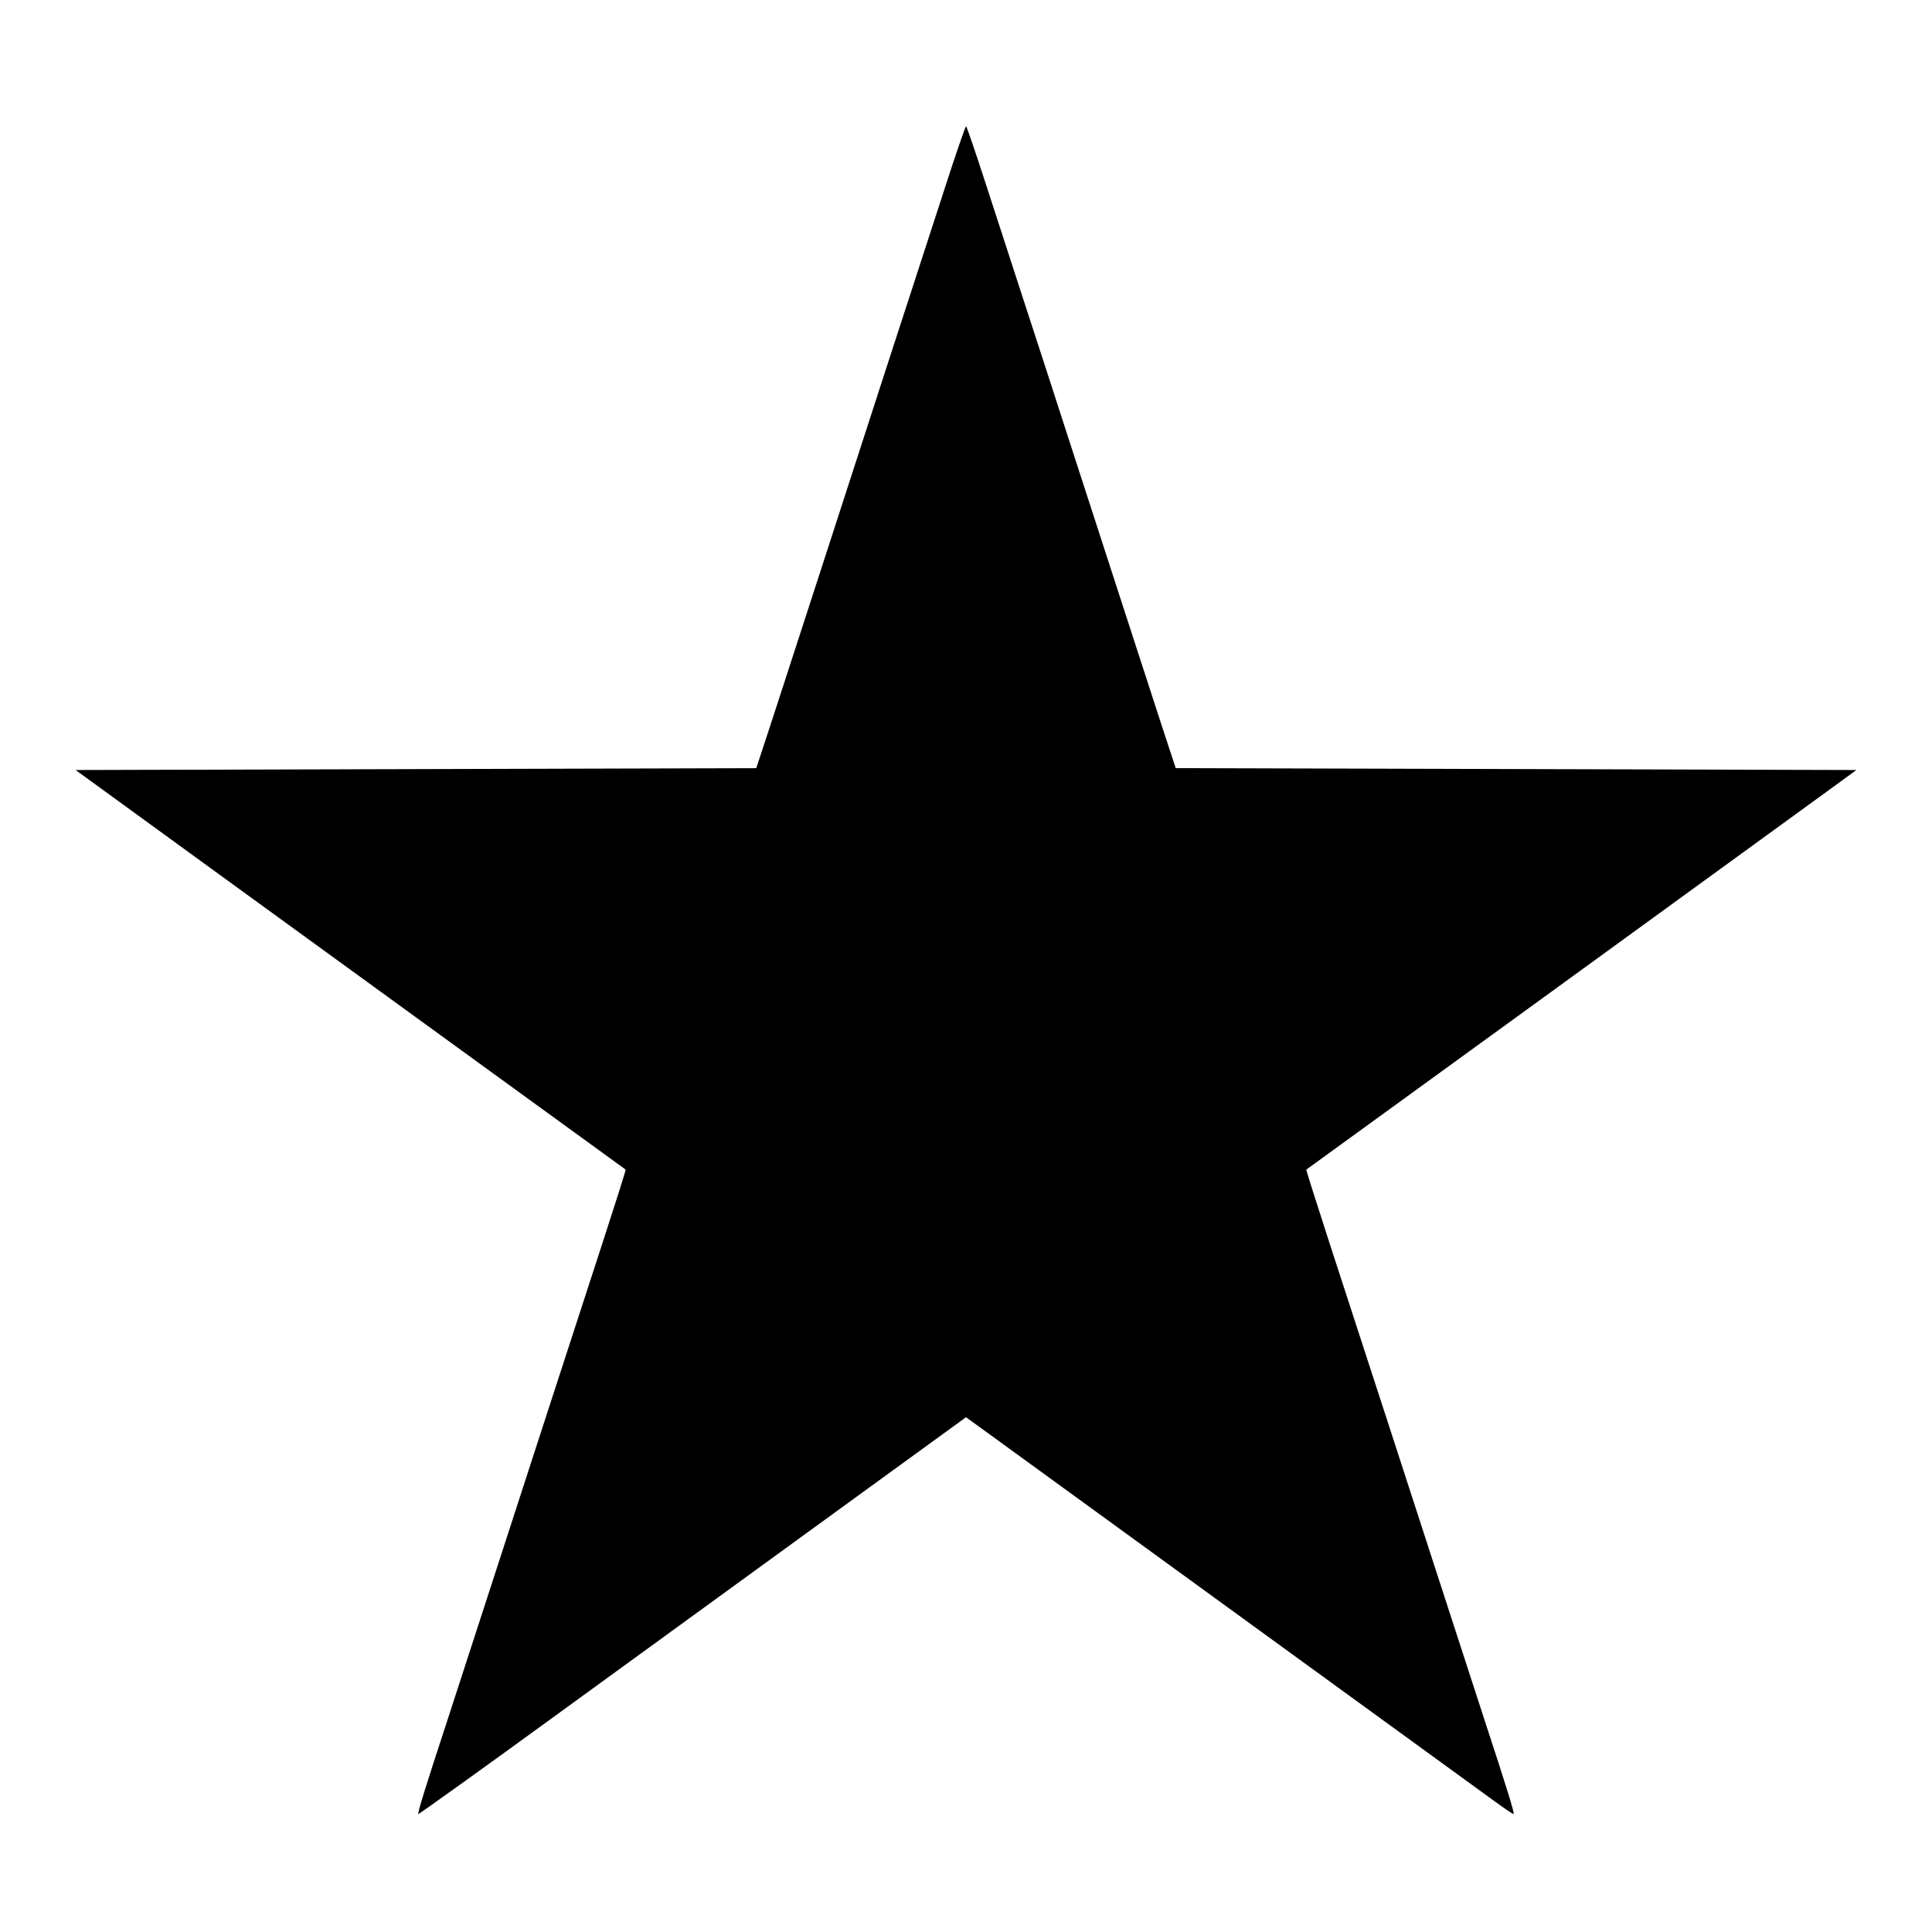
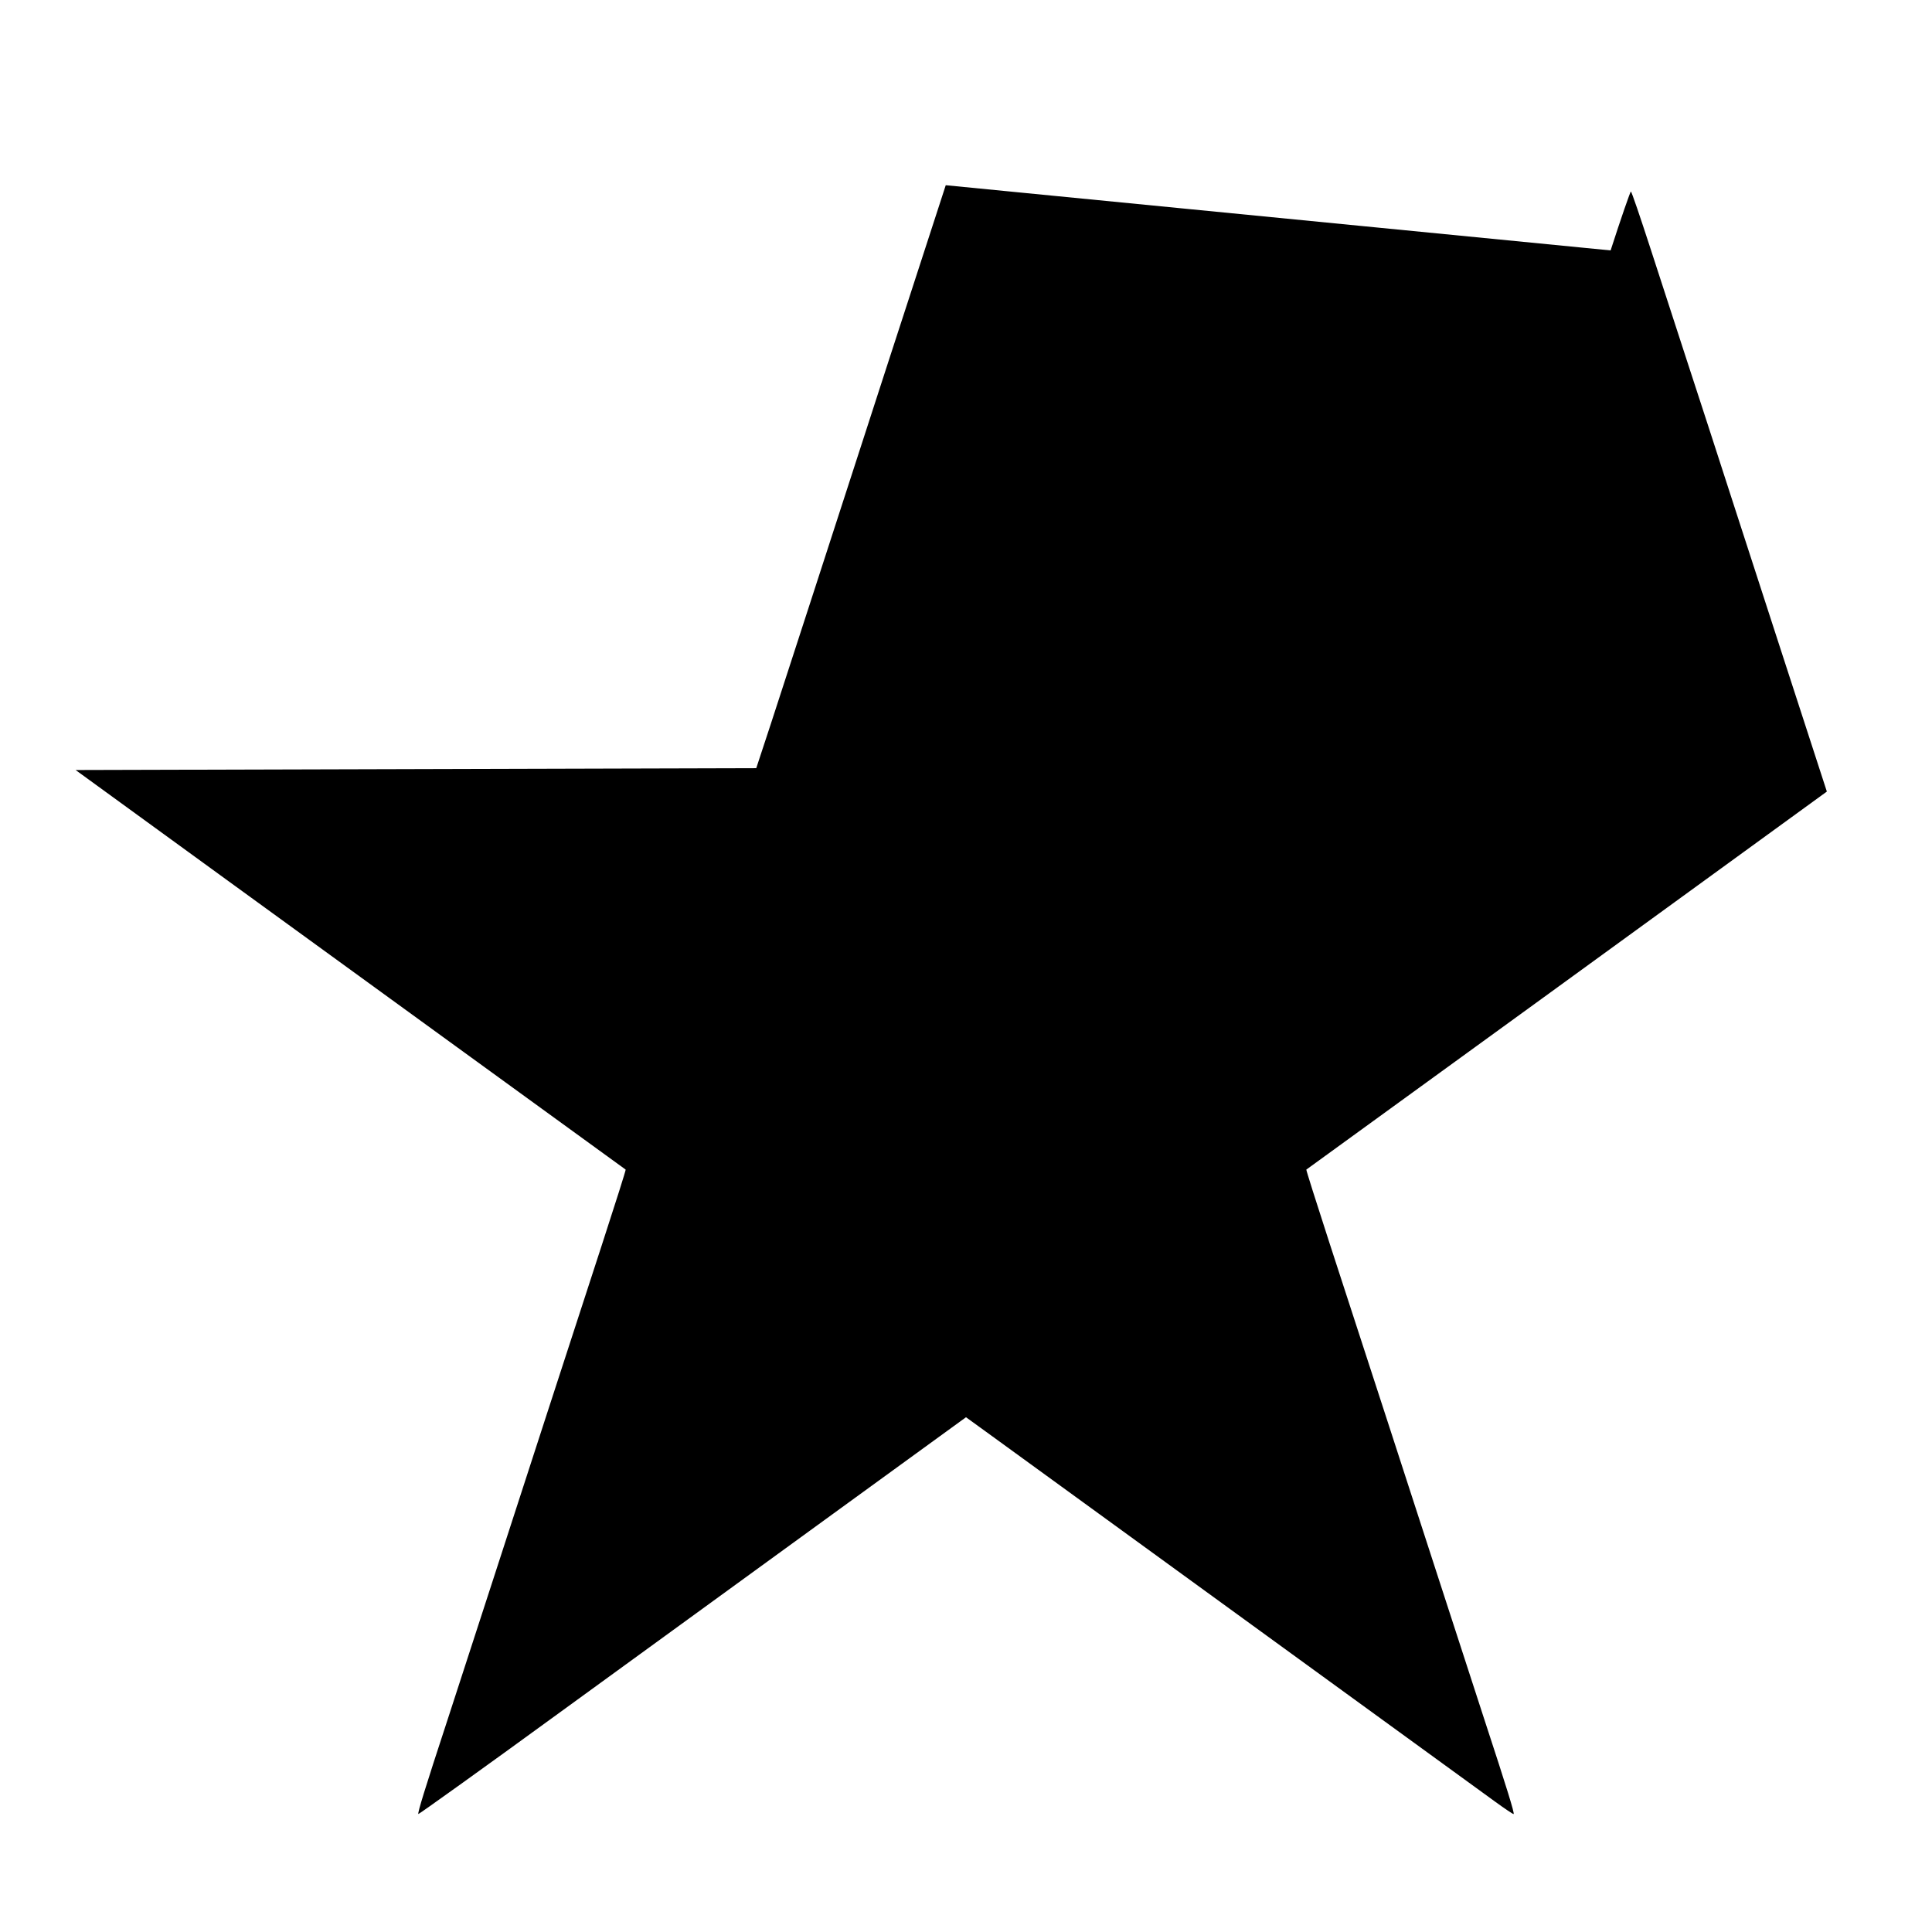
<svg xmlns="http://www.w3.org/2000/svg" version="1.0" width="1040pt" height="1040pt" viewBox="0 0 1040 1040" preserveAspectRatio="xMidYMid meet">
  <g transform="translate(0,1040) scale(0.1,-0.1)" fill="#000000" stroke="none">
-     <path d="M5091 9403 c-57 -175 -145 -446 -196 -603 -51 -157 -164 -503 -250 -770 -197 -607 -393 -1213 -495 -1525 l-79 -240 -1832 -5 -1832 -5 839 -610 c612 -445 1899 -1379 2122 -1541 2 -1 -56 -184 -128 -405 -203 -622 -392 -1206 -570 -1754 -89 -275 -206 -635 -260 -800 -124 -378 -163 -505 -158 -510 2 -2 346 244 763 548 418 304 1081 786 1472 1070 l713 518 127 -92 c324 -235 2629 -1910 2718 -1975 55 -40 101 -71 103 -69 5 5 -35 135 -158 510 -54 165 -171 525 -260 800 -158 487 -317 978 -575 1769 -69 213 -125 389 -123 390 11 7 2467 1791 2802 2035 l159 116 -1832 5 -1832 5 -74 225 c-140 431 -344 1058 -500 1540 -86 267 -201 620 -255 785 -54 165 -142 436 -196 603 -54 166 -100 302 -104 302 -3 0 -53 -143 -109 -317z" />
+     <path d="M5091 9403 c-57 -175 -145 -446 -196 -603 -51 -157 -164 -503 -250 -770 -197 -607 -393 -1213 -495 -1525 l-79 -240 -1832 -5 -1832 -5 839 -610 c612 -445 1899 -1379 2122 -1541 2 -1 -56 -184 -128 -405 -203 -622 -392 -1206 -570 -1754 -89 -275 -206 -635 -260 -800 -124 -378 -163 -505 -158 -510 2 -2 346 244 763 548 418 304 1081 786 1472 1070 l713 518 127 -92 c324 -235 2629 -1910 2718 -1975 55 -40 101 -71 103 -69 5 5 -35 135 -158 510 -54 165 -171 525 -260 800 -158 487 -317 978 -575 1769 -69 213 -125 389 -123 390 11 7 2467 1791 2802 2035 c-140 431 -344 1058 -500 1540 -86 267 -201 620 -255 785 -54 165 -142 436 -196 603 -54 166 -100 302 -104 302 -3 0 -53 -143 -109 -317z" />
  </g>
</svg>